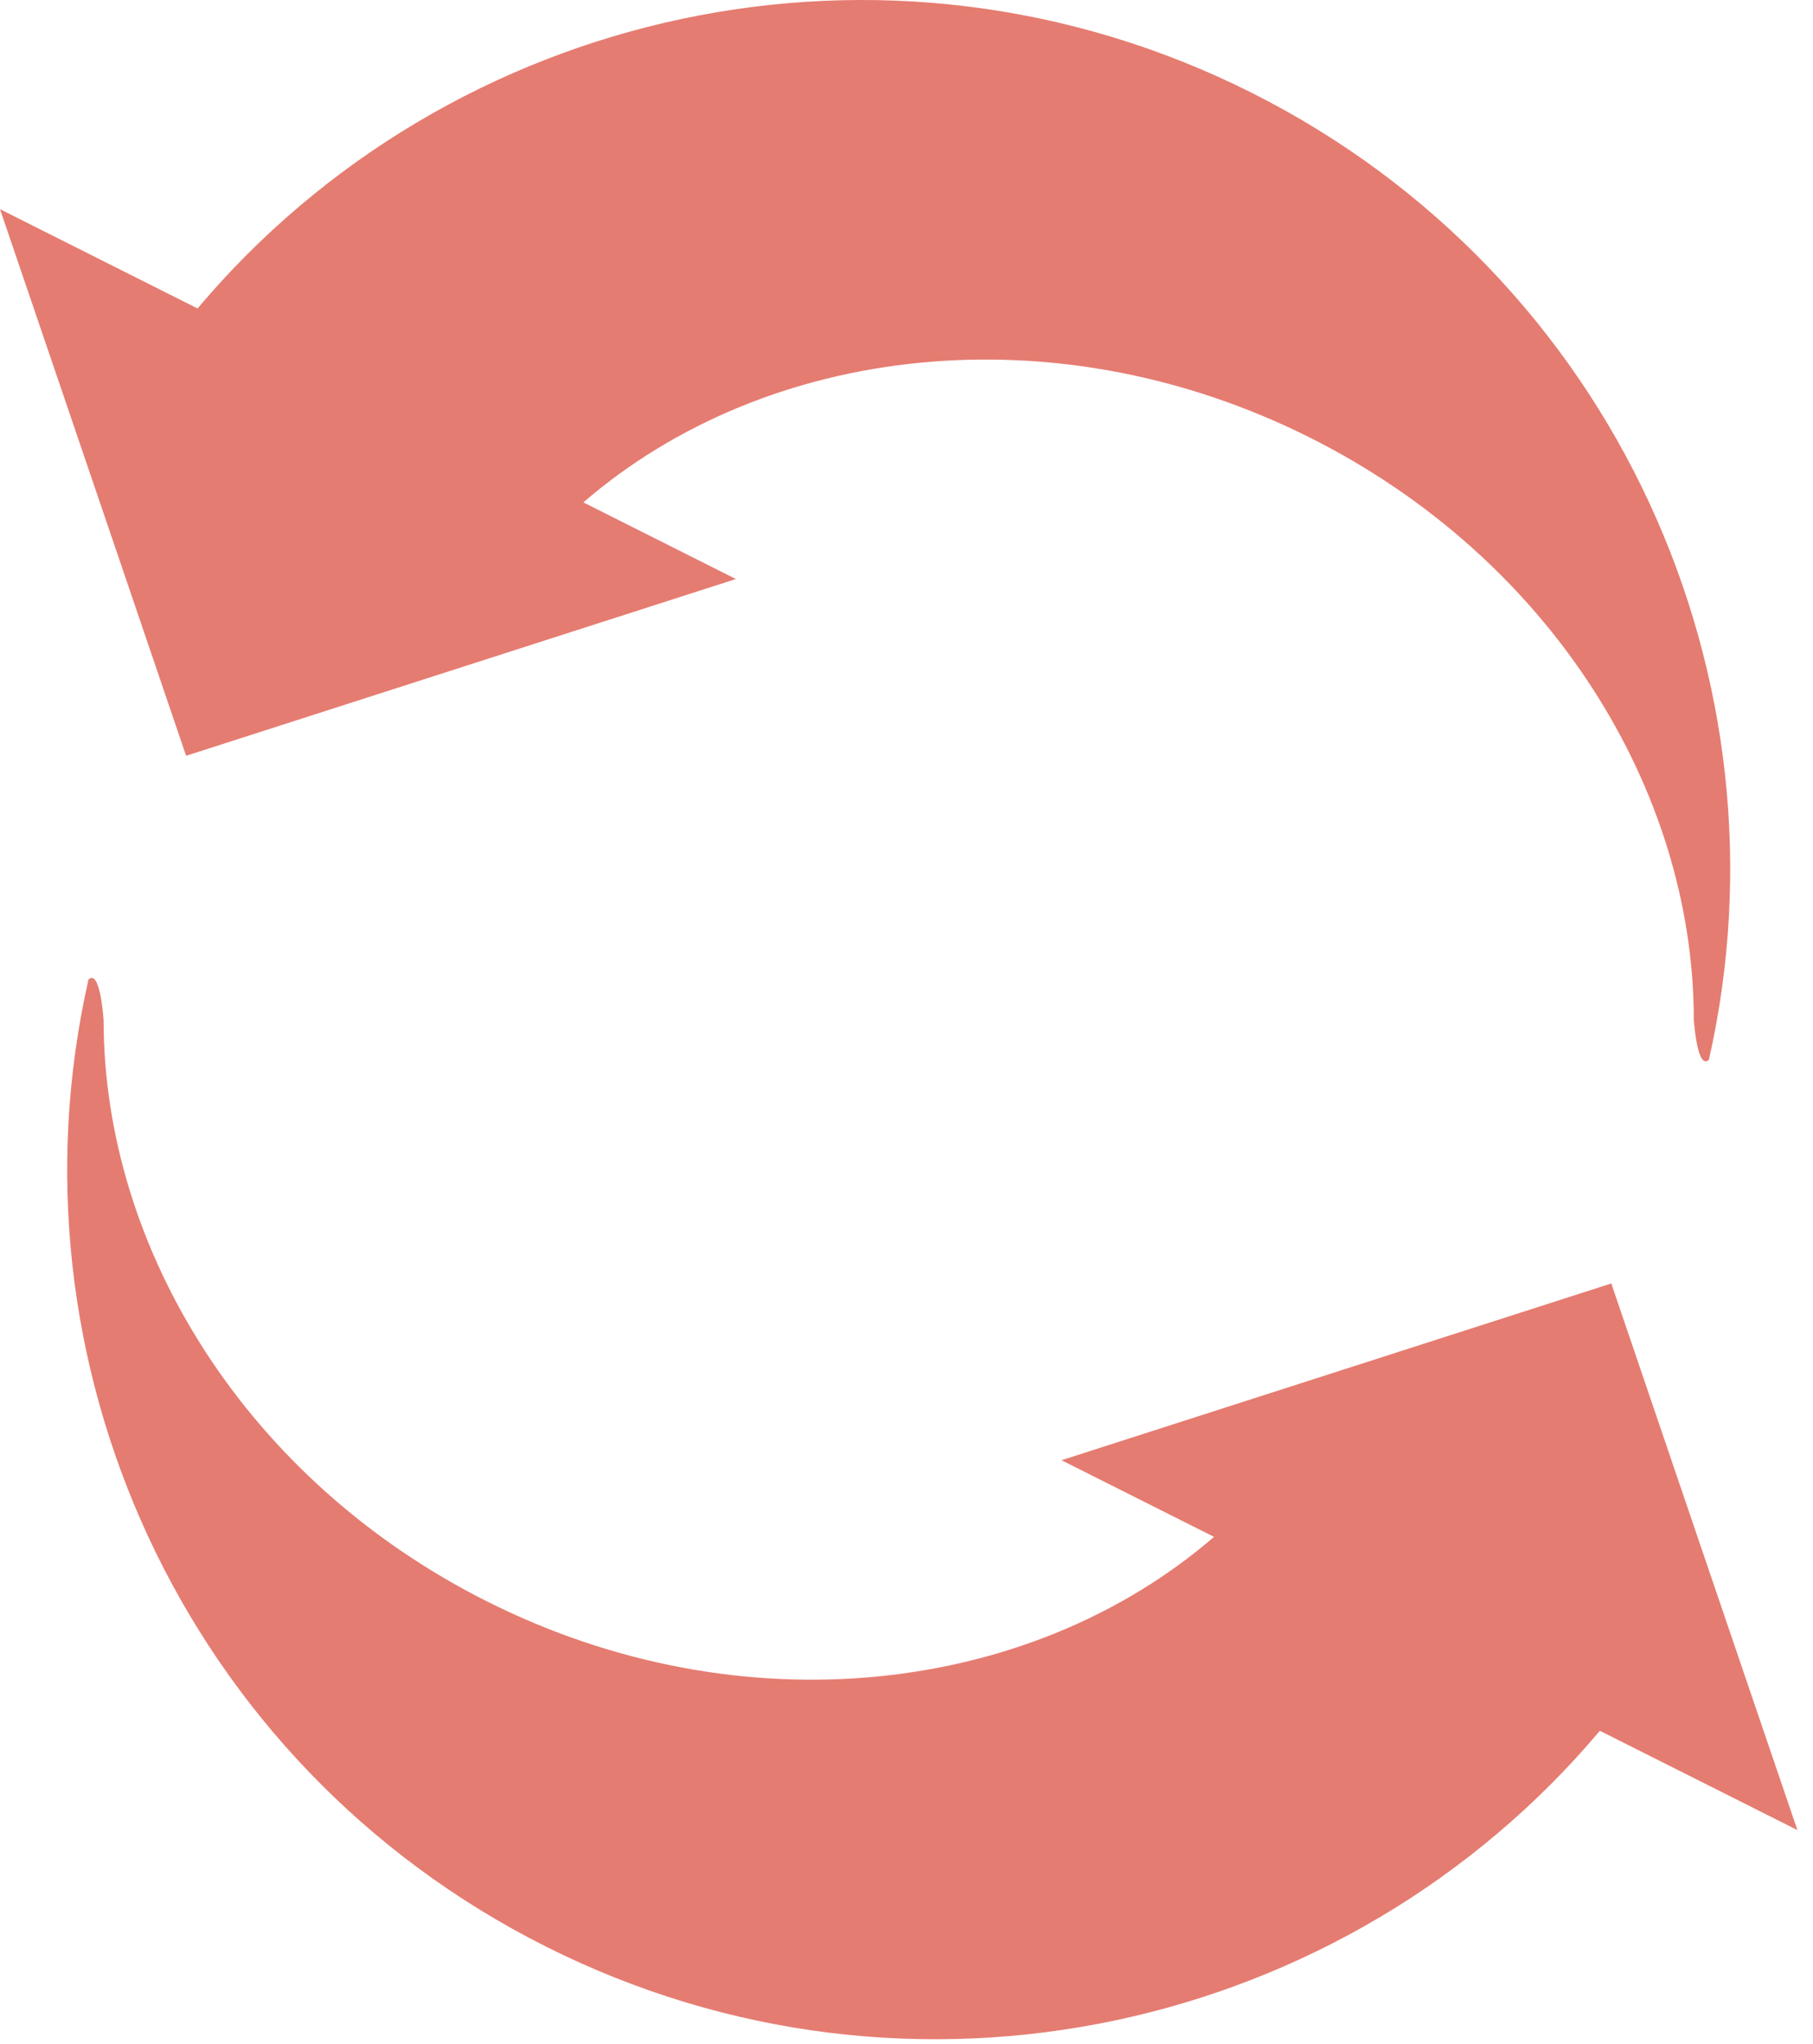
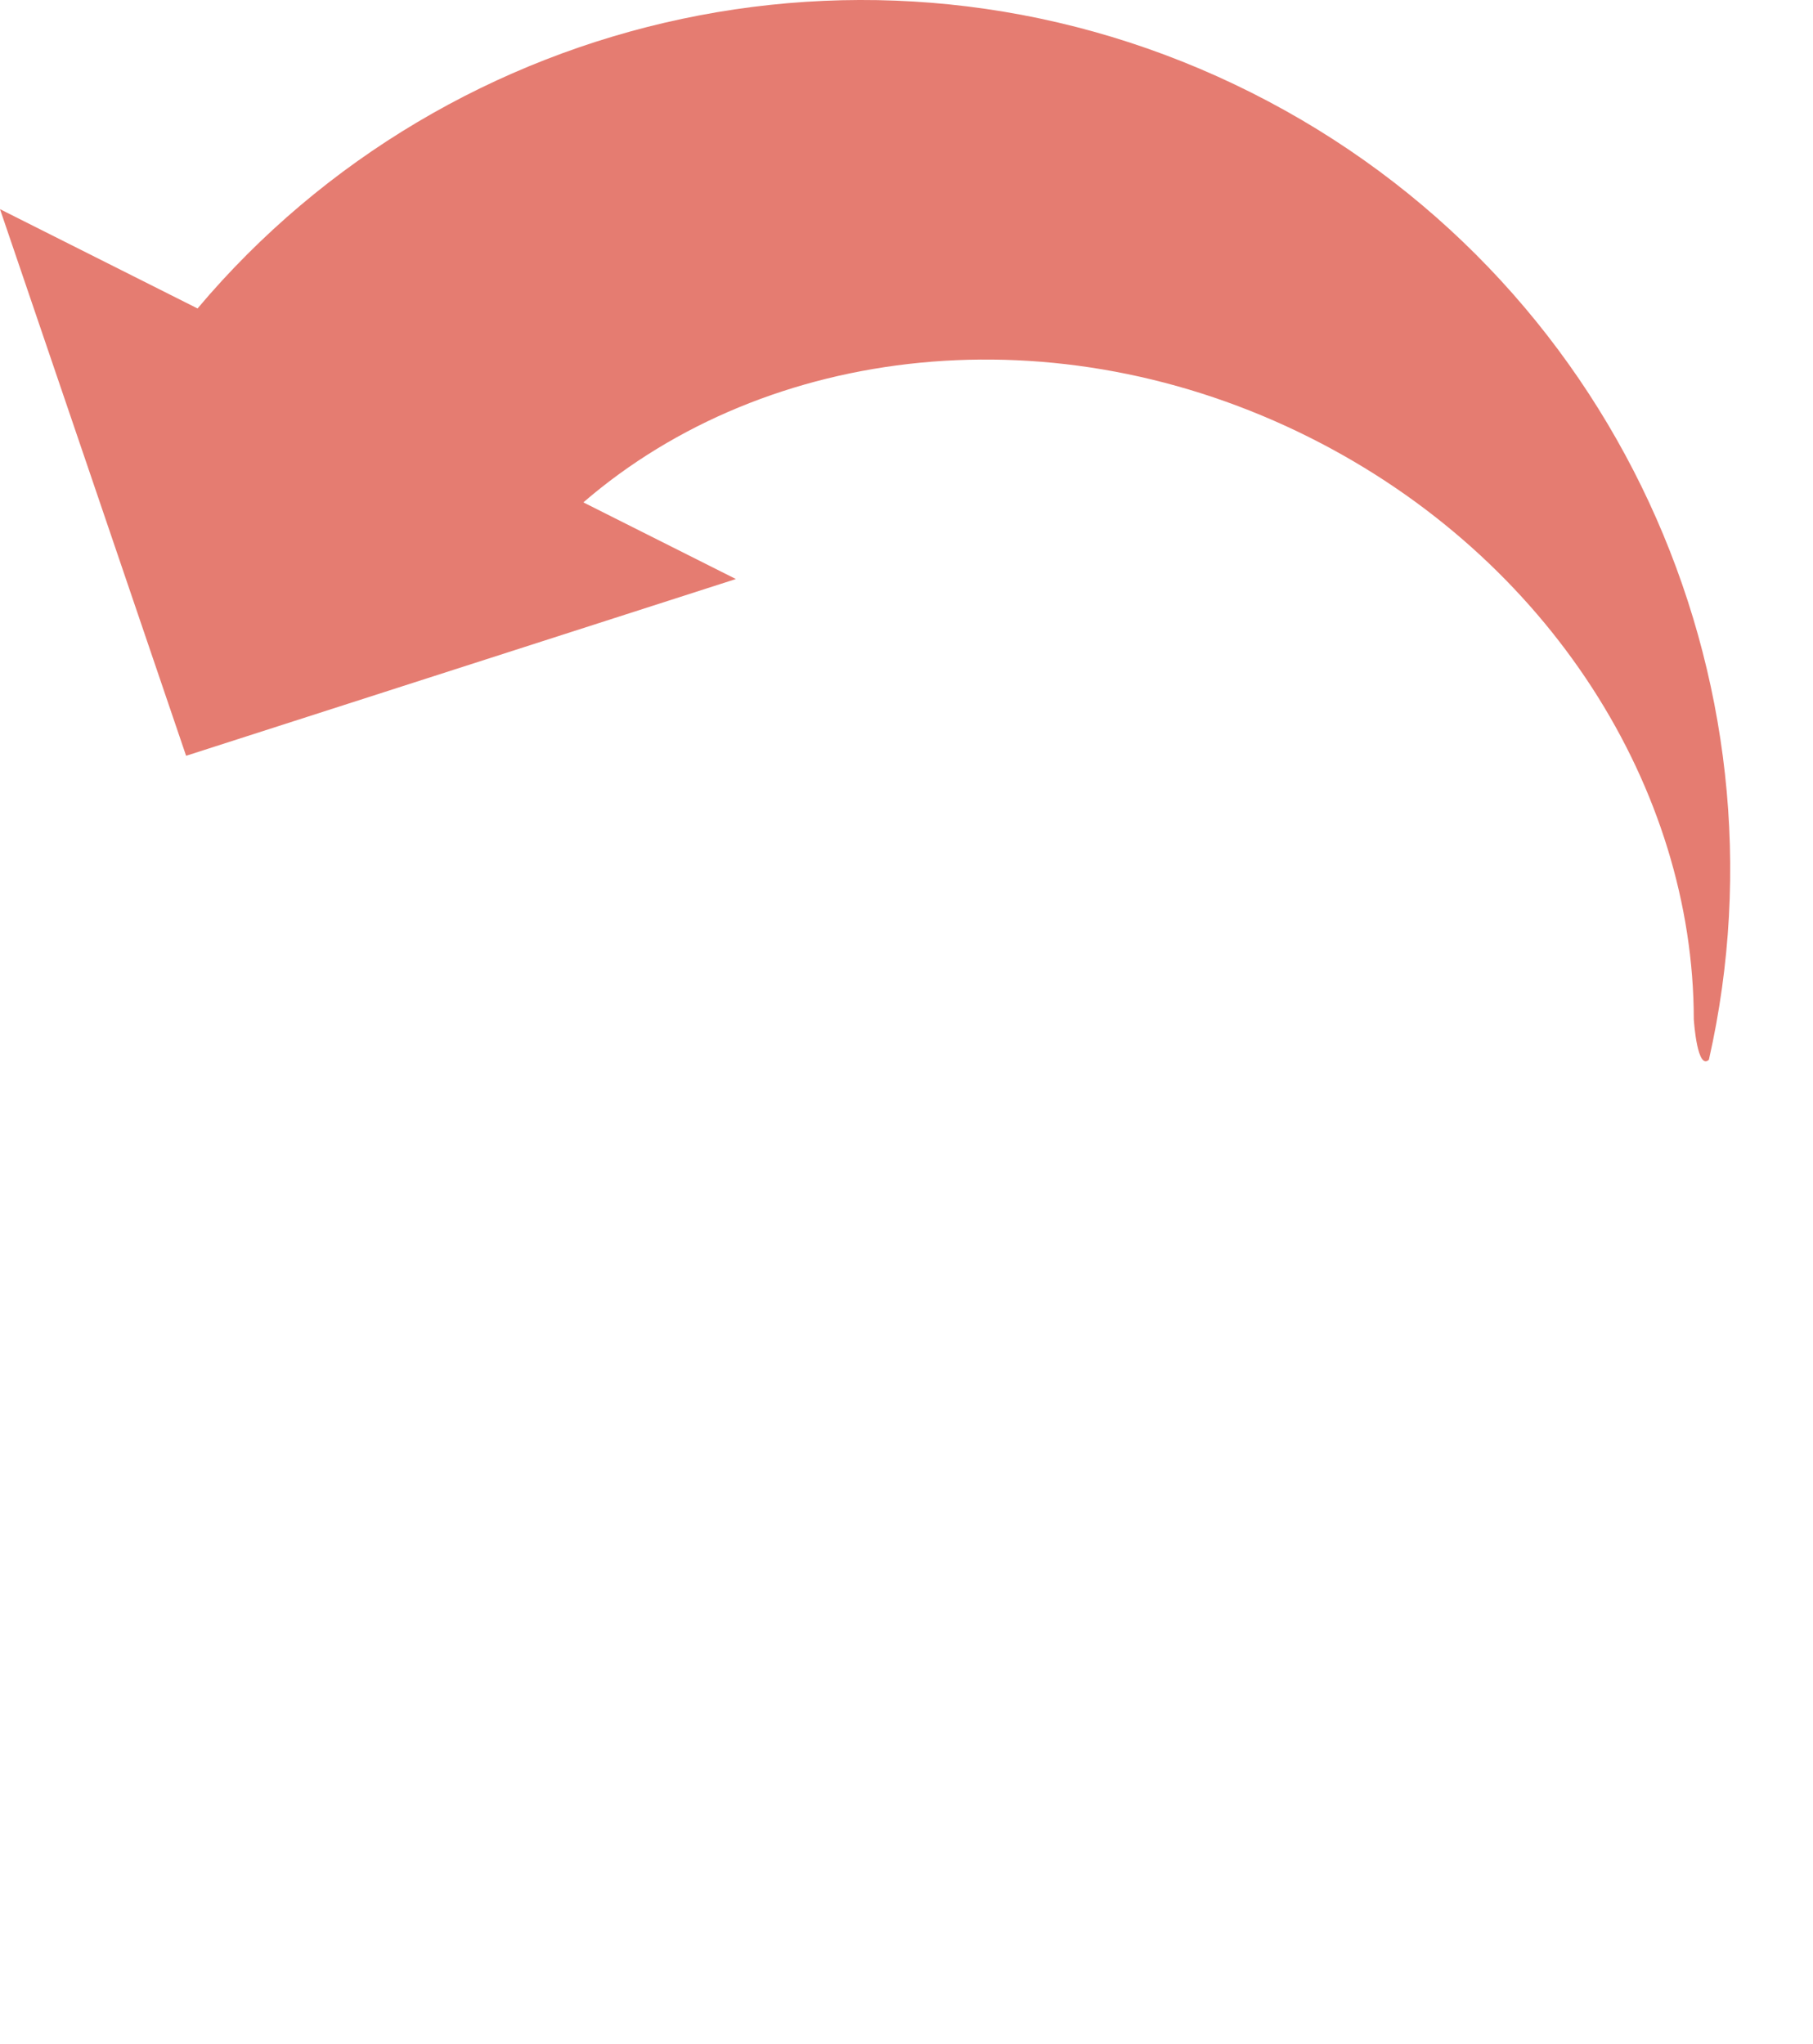
<svg xmlns="http://www.w3.org/2000/svg" width="102" height="115" viewBox="0 0 102 115" fill="none">
  <path d="M70.412 5.217C49.8 -5.144 25.347 0.451 11.114 17.357L0 11.77L5.023 26.519L10.47 42.528L25.547 37.68L41.401 32.582L32.82 28.269C43.152 19.348 59.406 17.44 73.726 24.639C87.242 31.434 95.276 44.441 95.293 57.334C95.293 57.334 95.289 57.342 95.293 57.354C95.313 57.639 95.506 60.207 96.137 59.639C96.141 59.631 96.141 59.631 96.141 59.631L96.145 59.623C100.987 38.241 90.893 15.513 70.412 5.217Z" fill="#E57C71" />
-   <path d="M30.711 109.531C51.323 119.892 75.776 114.296 90.009 97.391L101.122 102.978L96.099 88.229L90.652 72.22L75.574 77.068L59.72 82.166L68.301 86.479C57.969 95.4 41.715 97.308 27.395 90.109C13.879 83.315 5.845 70.307 5.828 57.414C5.828 57.414 5.832 57.406 5.828 57.394C5.808 57.109 5.615 54.541 4.984 55.109C4.98 55.117 4.98 55.117 4.98 55.117L4.976 55.125C0.136 76.507 10.229 99.235 30.711 109.531Z" fill="#E57C71" />
</svg>